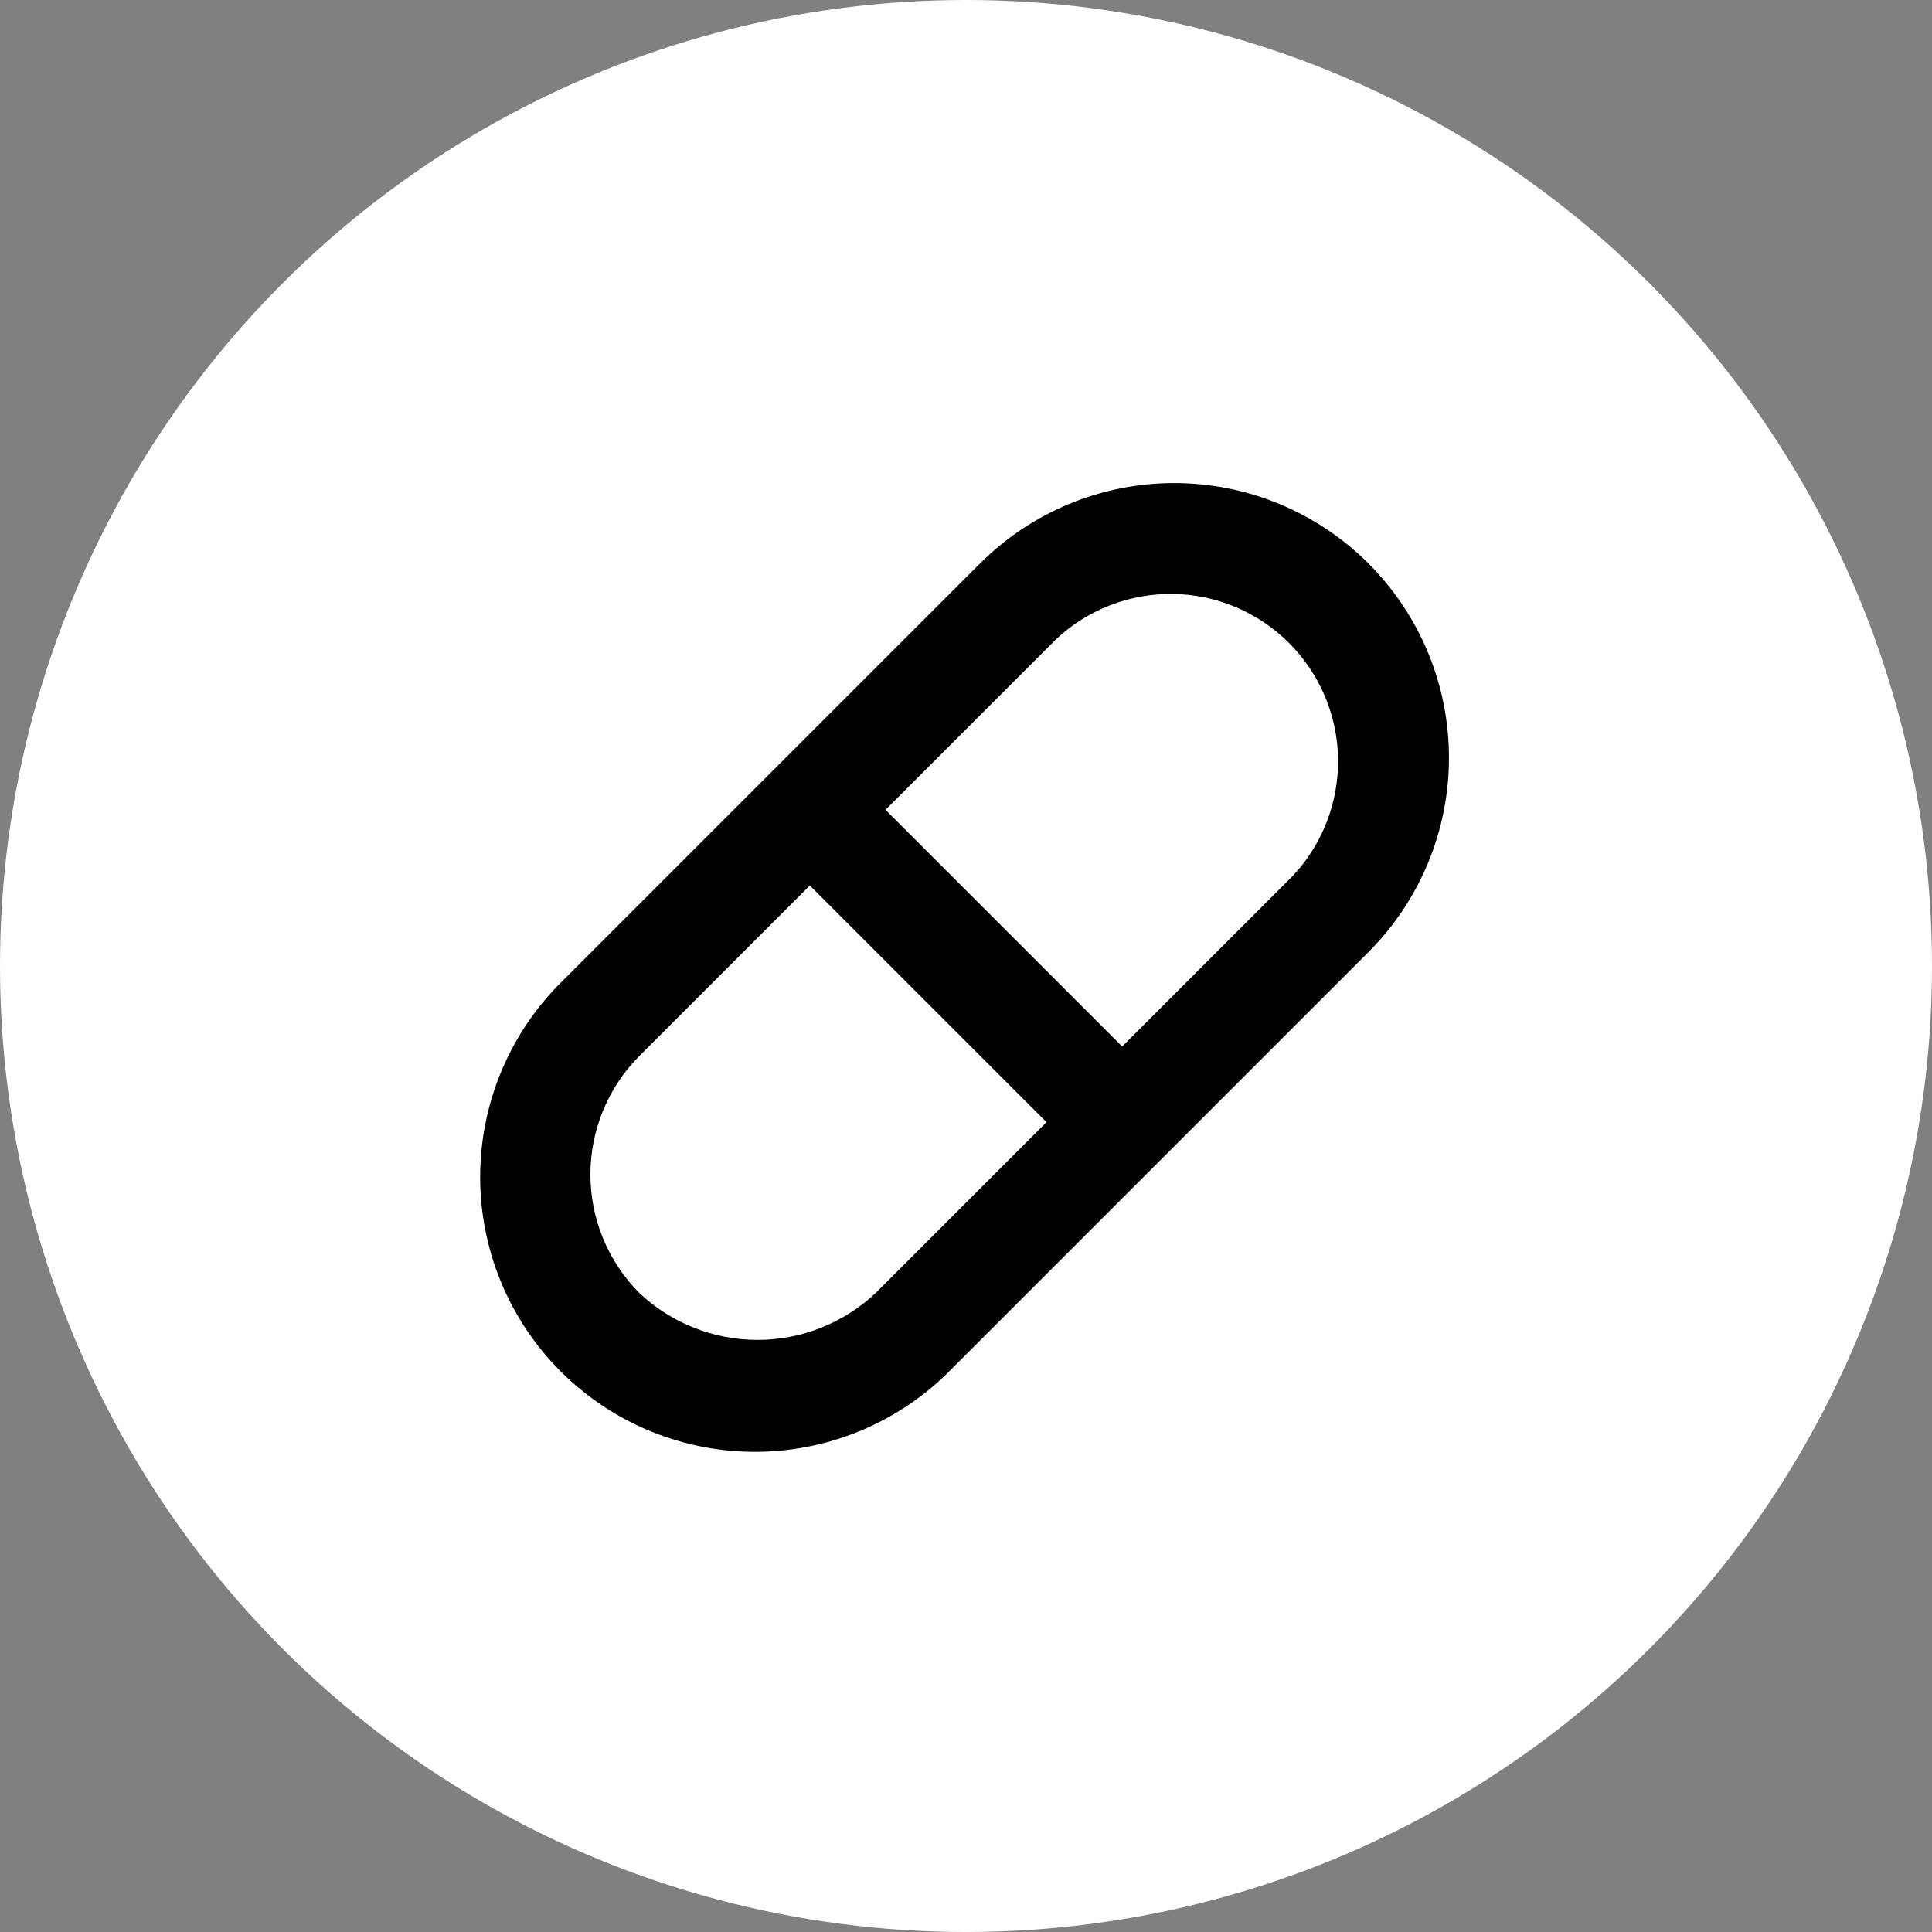
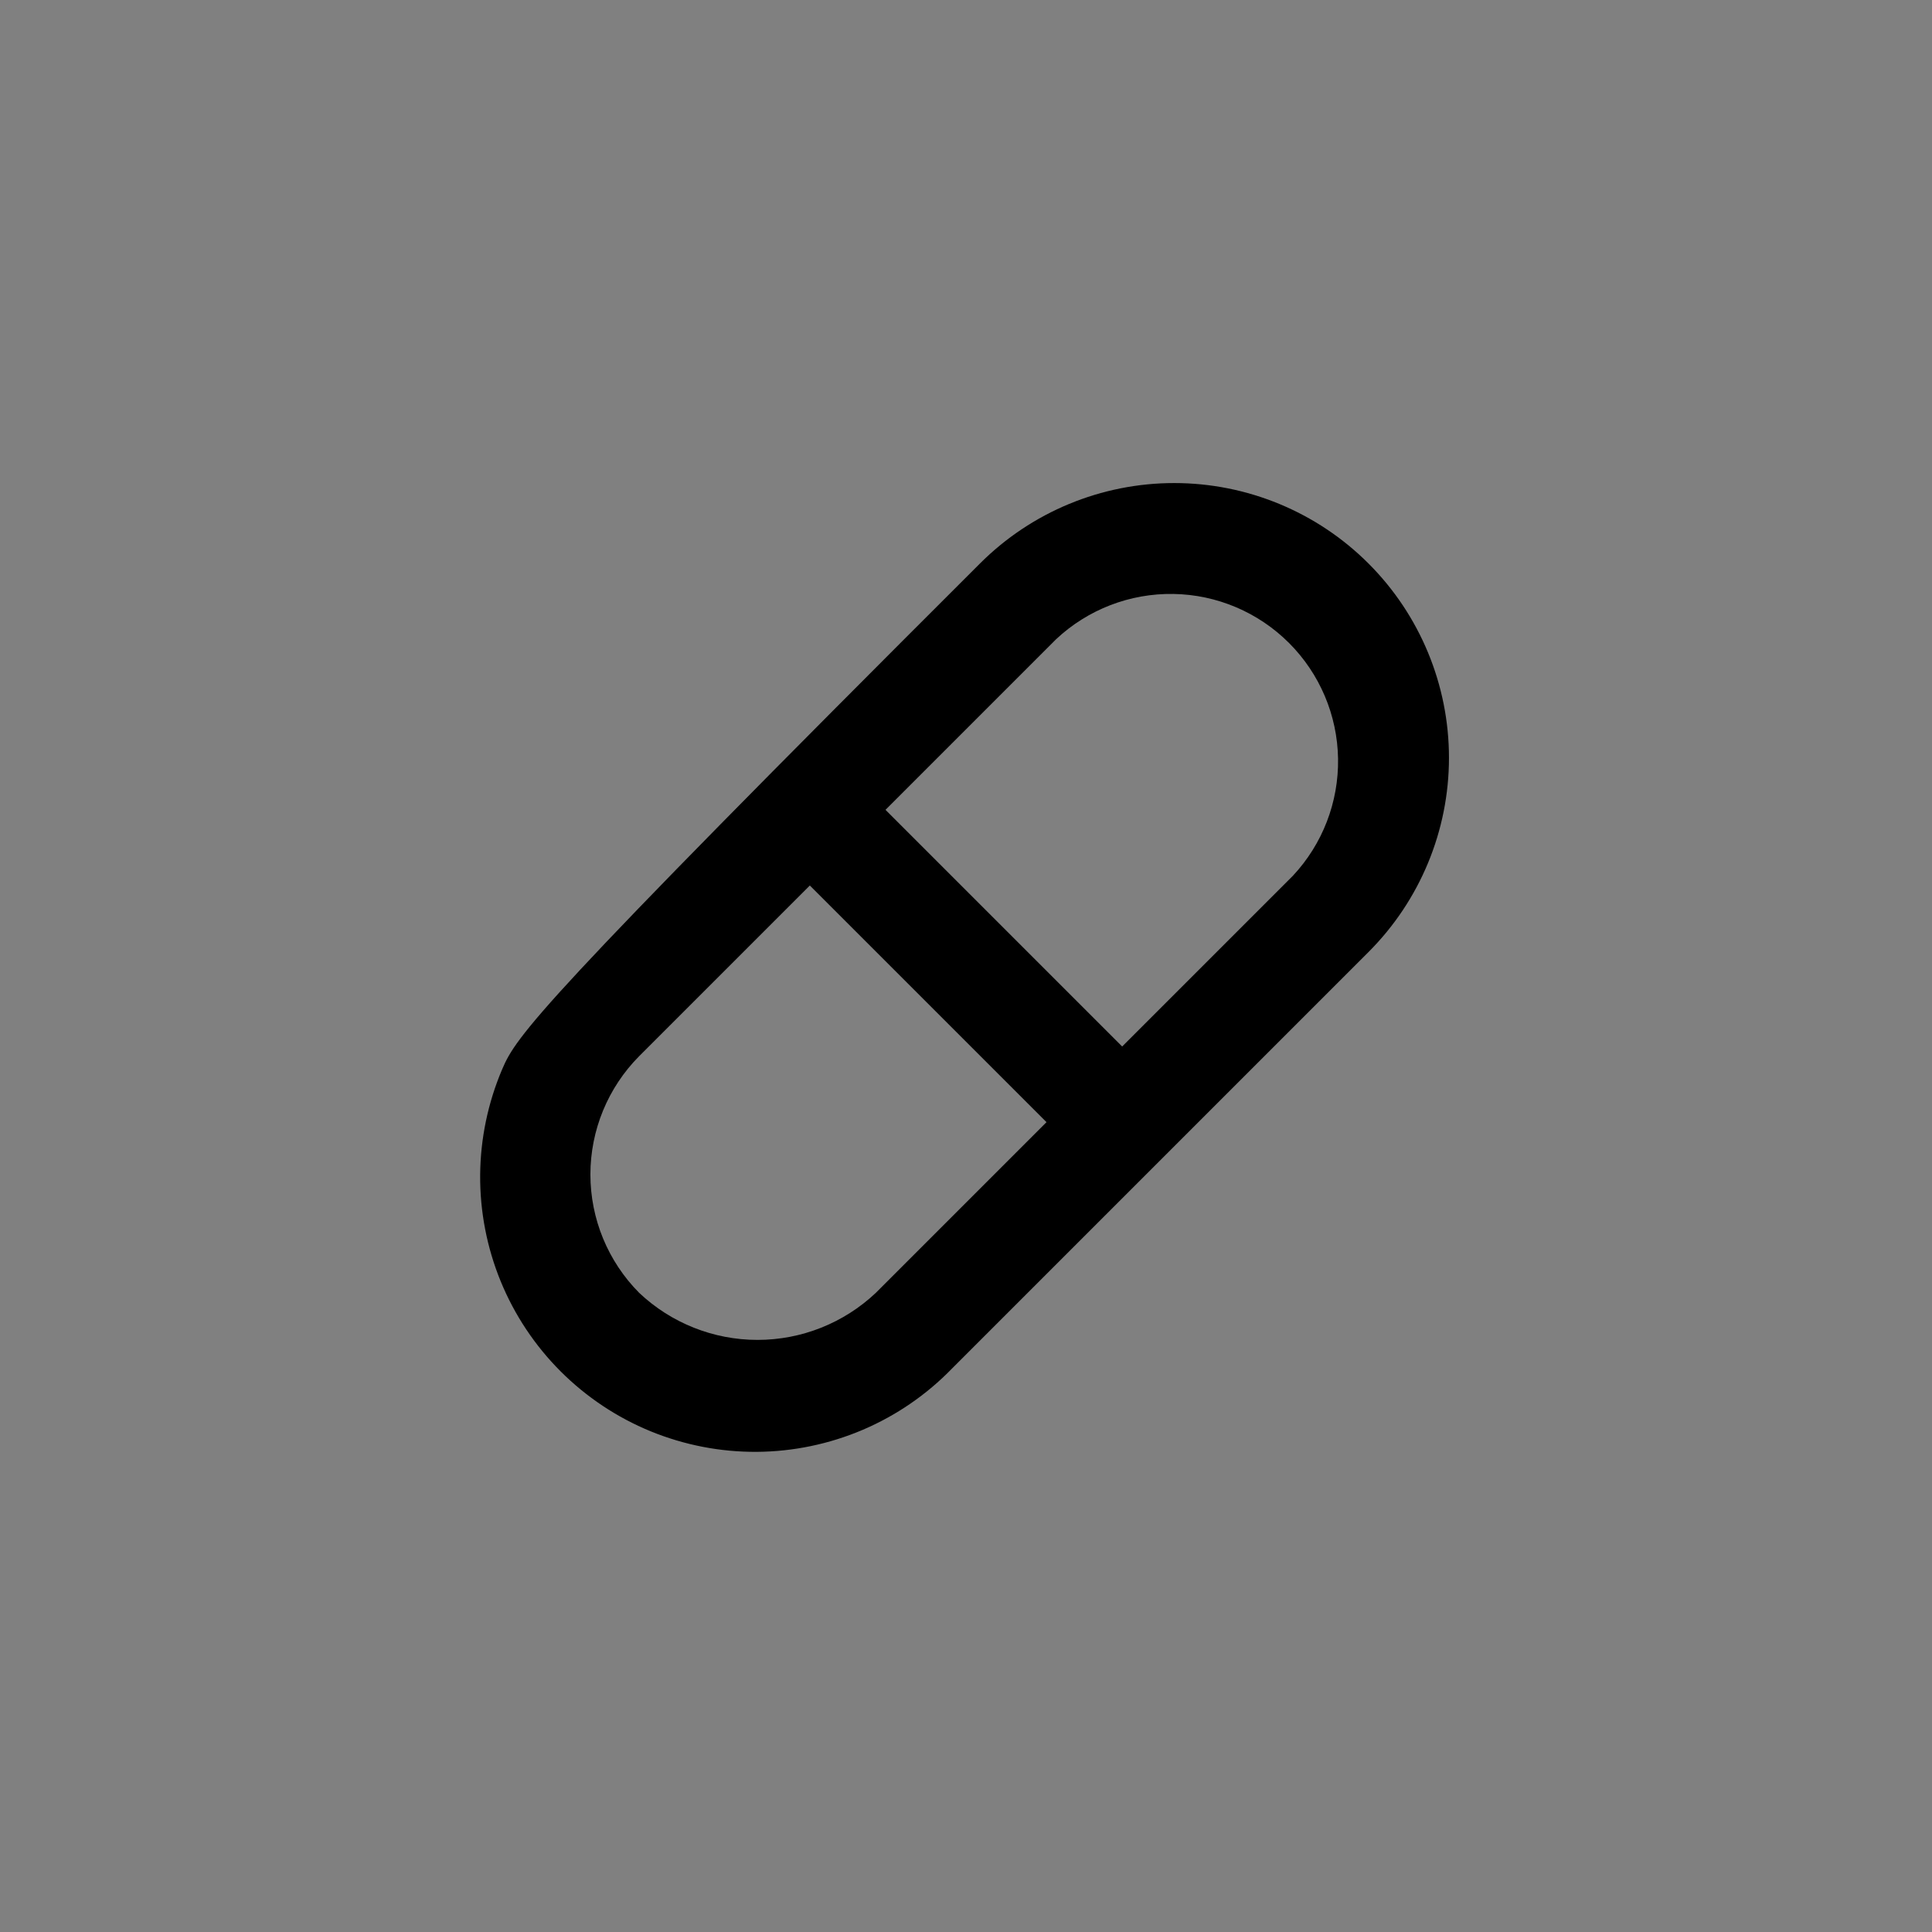
<svg xmlns="http://www.w3.org/2000/svg" width="66" height="66" viewBox="0 0 66 66" fill="none">
  <rect x="0" y="0" width="66" height="66" fill="#808080" stroke="none" />
-   <circle cx="33" cy="33" r="33" fill="white" />
-   <path d="M46.75 19.25C44.99 17.49 42.602 16.502 40.113 16.502C37.624 16.502 35.237 17.49 33.477 19.25L19.25 33.477C18.357 34.344 17.646 35.379 17.157 36.523C16.669 37.668 16.412 38.898 16.403 40.142C16.394 41.386 16.633 42.62 17.104 43.771C17.576 44.922 18.272 45.968 19.152 46.848C20.032 47.728 21.078 48.424 22.229 48.896C23.381 49.367 24.614 49.606 25.858 49.597C27.102 49.588 28.332 49.331 29.477 48.843C30.621 48.354 31.657 47.643 32.523 46.75L46.75 32.523C48.51 30.763 49.499 28.376 49.499 25.887C49.499 23.398 48.51 21.01 46.75 19.25ZM29.92 44.165C28.827 45.198 27.381 45.773 25.878 45.773C24.374 45.773 22.928 45.198 21.835 44.165C20.768 43.09 20.169 41.637 20.169 40.123C20.169 38.608 20.768 37.155 21.835 36.08L27.665 30.25L35.75 38.335L29.92 44.165ZM44.165 29.92L38.335 35.75L30.25 27.665L36.08 21.835C37.163 20.82 38.599 20.266 40.084 20.29C41.568 20.314 42.985 20.915 44.035 21.965C45.085 23.015 45.686 24.432 45.71 25.916C45.734 27.401 45.18 28.837 44.165 29.92Z" fill="black" />
+   <path d="M46.75 19.25C44.99 17.49 42.602 16.502 40.113 16.502C37.624 16.502 35.237 17.49 33.477 19.25C18.357 34.344 17.646 35.379 17.157 36.523C16.669 37.668 16.412 38.898 16.403 40.142C16.394 41.386 16.633 42.62 17.104 43.771C17.576 44.922 18.272 45.968 19.152 46.848C20.032 47.728 21.078 48.424 22.229 48.896C23.381 49.367 24.614 49.606 25.858 49.597C27.102 49.588 28.332 49.331 29.477 48.843C30.621 48.354 31.657 47.643 32.523 46.75L46.75 32.523C48.51 30.763 49.499 28.376 49.499 25.887C49.499 23.398 48.51 21.01 46.75 19.25ZM29.92 44.165C28.827 45.198 27.381 45.773 25.878 45.773C24.374 45.773 22.928 45.198 21.835 44.165C20.768 43.09 20.169 41.637 20.169 40.123C20.169 38.608 20.768 37.155 21.835 36.08L27.665 30.25L35.75 38.335L29.92 44.165ZM44.165 29.92L38.335 35.75L30.25 27.665L36.08 21.835C37.163 20.82 38.599 20.266 40.084 20.29C41.568 20.314 42.985 20.915 44.035 21.965C45.085 23.015 45.686 24.432 45.71 25.916C45.734 27.401 45.18 28.837 44.165 29.92Z" fill="black" />
</svg>